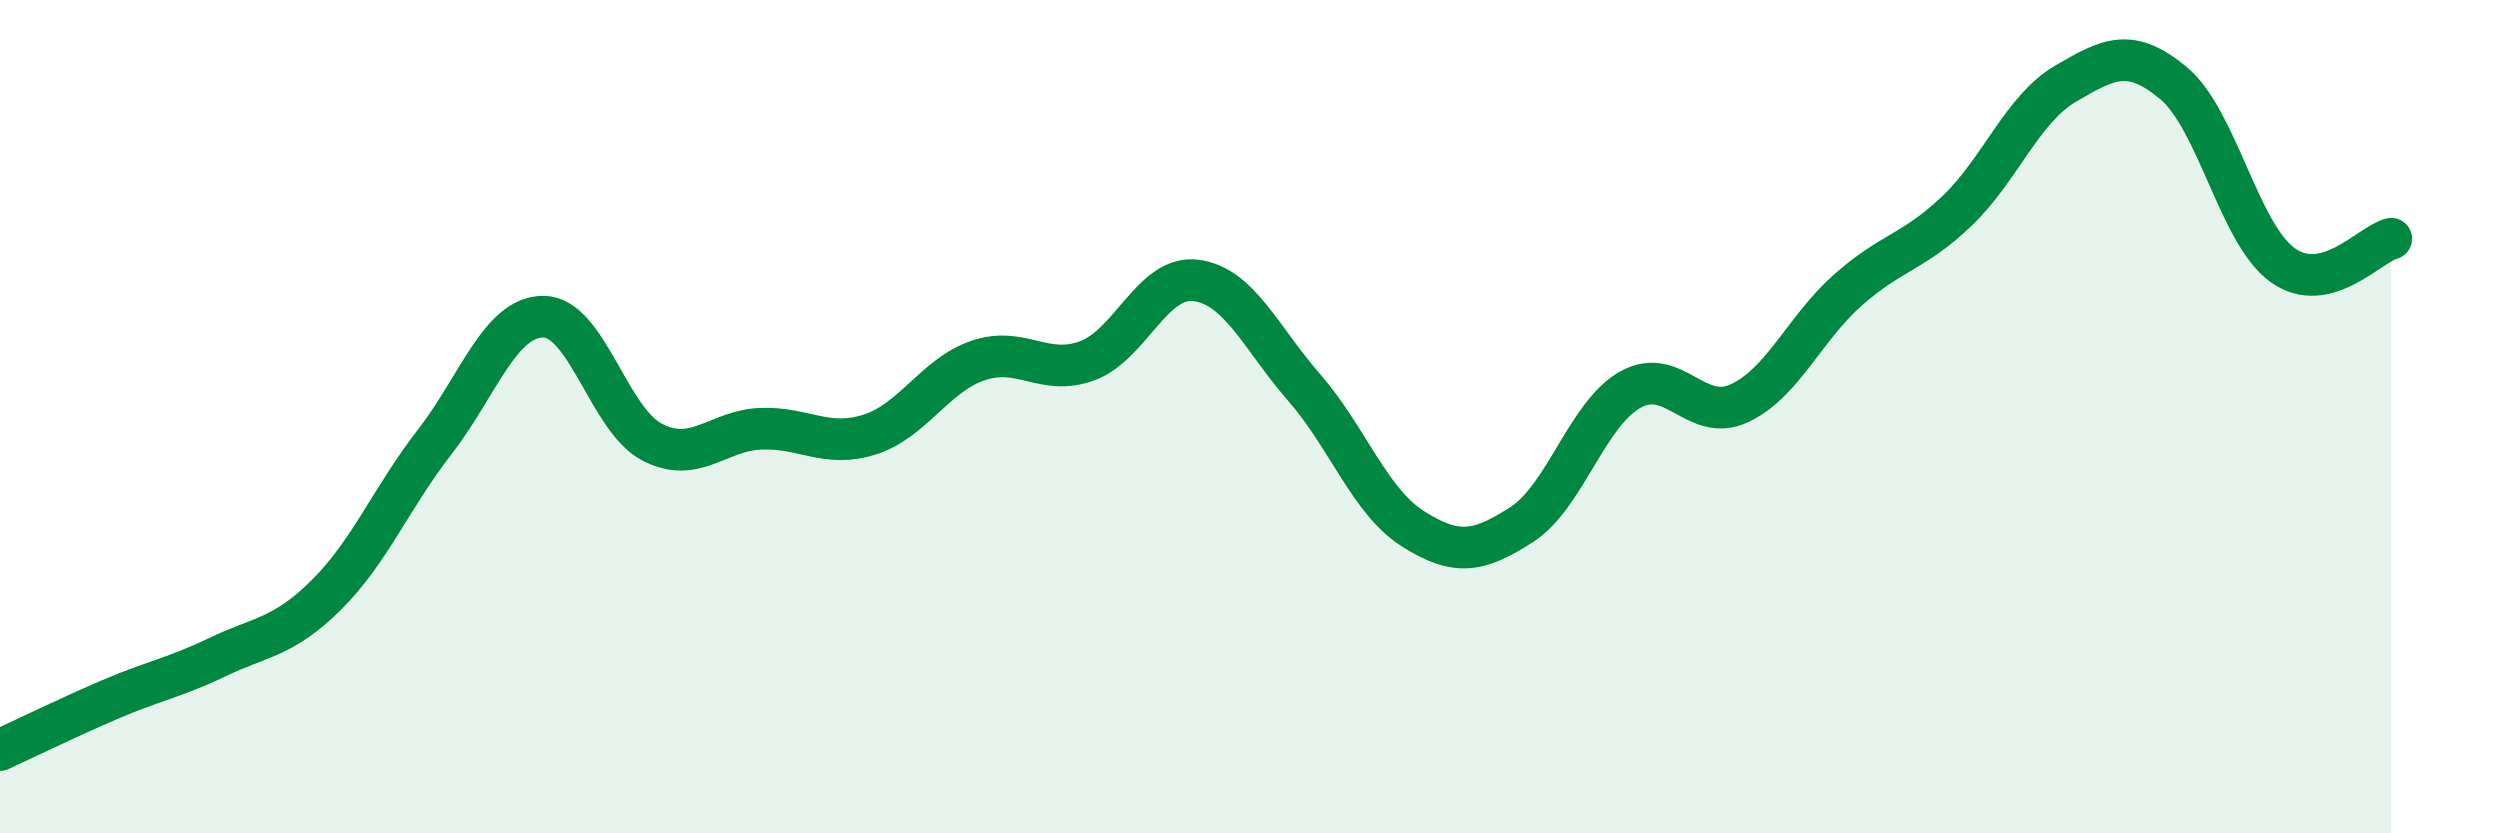
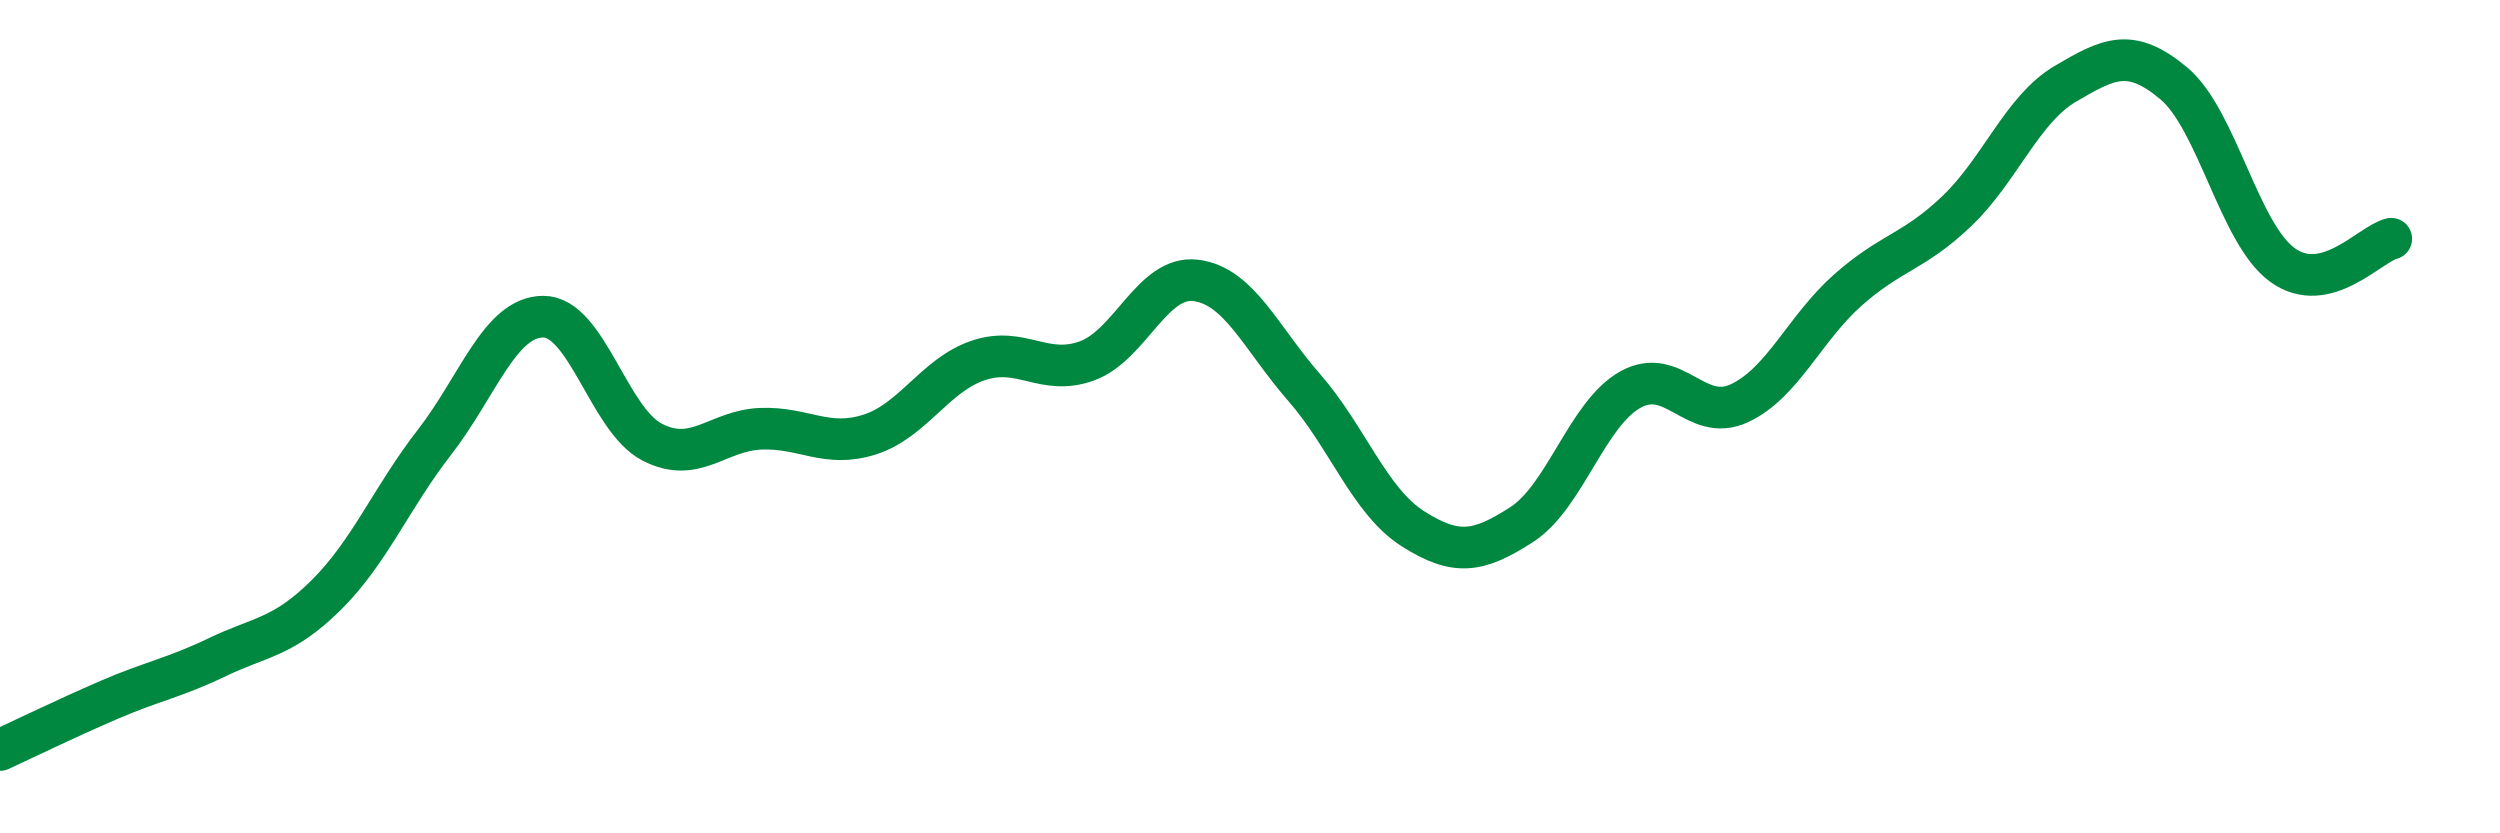
<svg xmlns="http://www.w3.org/2000/svg" width="60" height="20" viewBox="0 0 60 20">
-   <path d="M 0,18 C 0.52,17.76 1.57,17.25 2.61,16.8 C 3.65,16.35 4.18,16.27 5.22,15.77 C 6.26,15.27 6.79,15.31 7.83,14.28 C 8.87,13.25 9.39,11.95 10.43,10.61 C 11.47,9.27 12,7.6 13.04,7.6 C 14.08,7.6 14.61,10.07 15.65,10.61 C 16.69,11.15 17.22,10.33 18.26,10.29 C 19.3,10.25 19.83,10.76 20.87,10.43 C 21.91,10.1 22.44,9 23.48,8.65 C 24.52,8.3 25.05,9.04 26.09,8.66 C 27.13,8.28 27.66,6.6 28.7,6.73 C 29.74,6.86 30.26,8.11 31.3,9.3 C 32.34,10.49 32.87,12.03 33.91,12.69 C 34.95,13.35 35.48,13.26 36.52,12.59 C 37.56,11.92 38.09,9.93 39.13,9.35 C 40.17,8.77 40.7,10.16 41.74,9.68 C 42.78,9.2 43.31,7.88 44.35,6.96 C 45.39,6.04 45.92,6.06 46.96,5.07 C 48,4.08 48.53,2.62 49.57,2.01 C 50.61,1.4 51.13,1.13 52.17,2 C 53.21,2.87 53.74,5.61 54.78,6.36 C 55.82,7.11 56.87,5.86 57.39,5.73L57.39 20L0 20Z" fill="#008740" opacity="0.1" stroke-linecap="round" stroke-linejoin="round" />
  <path d="M 0,18 C 0.52,17.76 1.57,17.25 2.61,16.8 C 3.65,16.35 4.18,16.27 5.22,15.77 C 6.26,15.27 6.79,15.31 7.83,14.28 C 8.87,13.25 9.39,11.95 10.43,10.61 C 11.47,9.27 12,7.6 13.04,7.6 C 14.08,7.6 14.61,10.07 15.65,10.61 C 16.69,11.15 17.22,10.33 18.26,10.29 C 19.3,10.25 19.83,10.76 20.87,10.43 C 21.91,10.1 22.44,9 23.48,8.65 C 24.52,8.3 25.05,9.04 26.09,8.66 C 27.13,8.28 27.66,6.6 28.7,6.73 C 29.74,6.86 30.26,8.11 31.3,9.3 C 32.34,10.49 32.87,12.03 33.91,12.69 C 34.95,13.35 35.48,13.26 36.52,12.59 C 37.56,11.92 38.09,9.93 39.13,9.35 C 40.17,8.77 40.7,10.16 41.74,9.68 C 42.78,9.2 43.31,7.88 44.35,6.96 C 45.39,6.04 45.92,6.06 46.96,5.07 C 48,4.08 48.53,2.62 49.57,2.01 C 50.61,1.4 51.13,1.13 52.17,2 C 53.21,2.87 53.74,5.61 54.78,6.36 C 55.82,7.11 56.87,5.86 57.39,5.73" stroke="#008740" stroke-width="1" fill="none" stroke-linecap="round" stroke-linejoin="round" />
</svg>